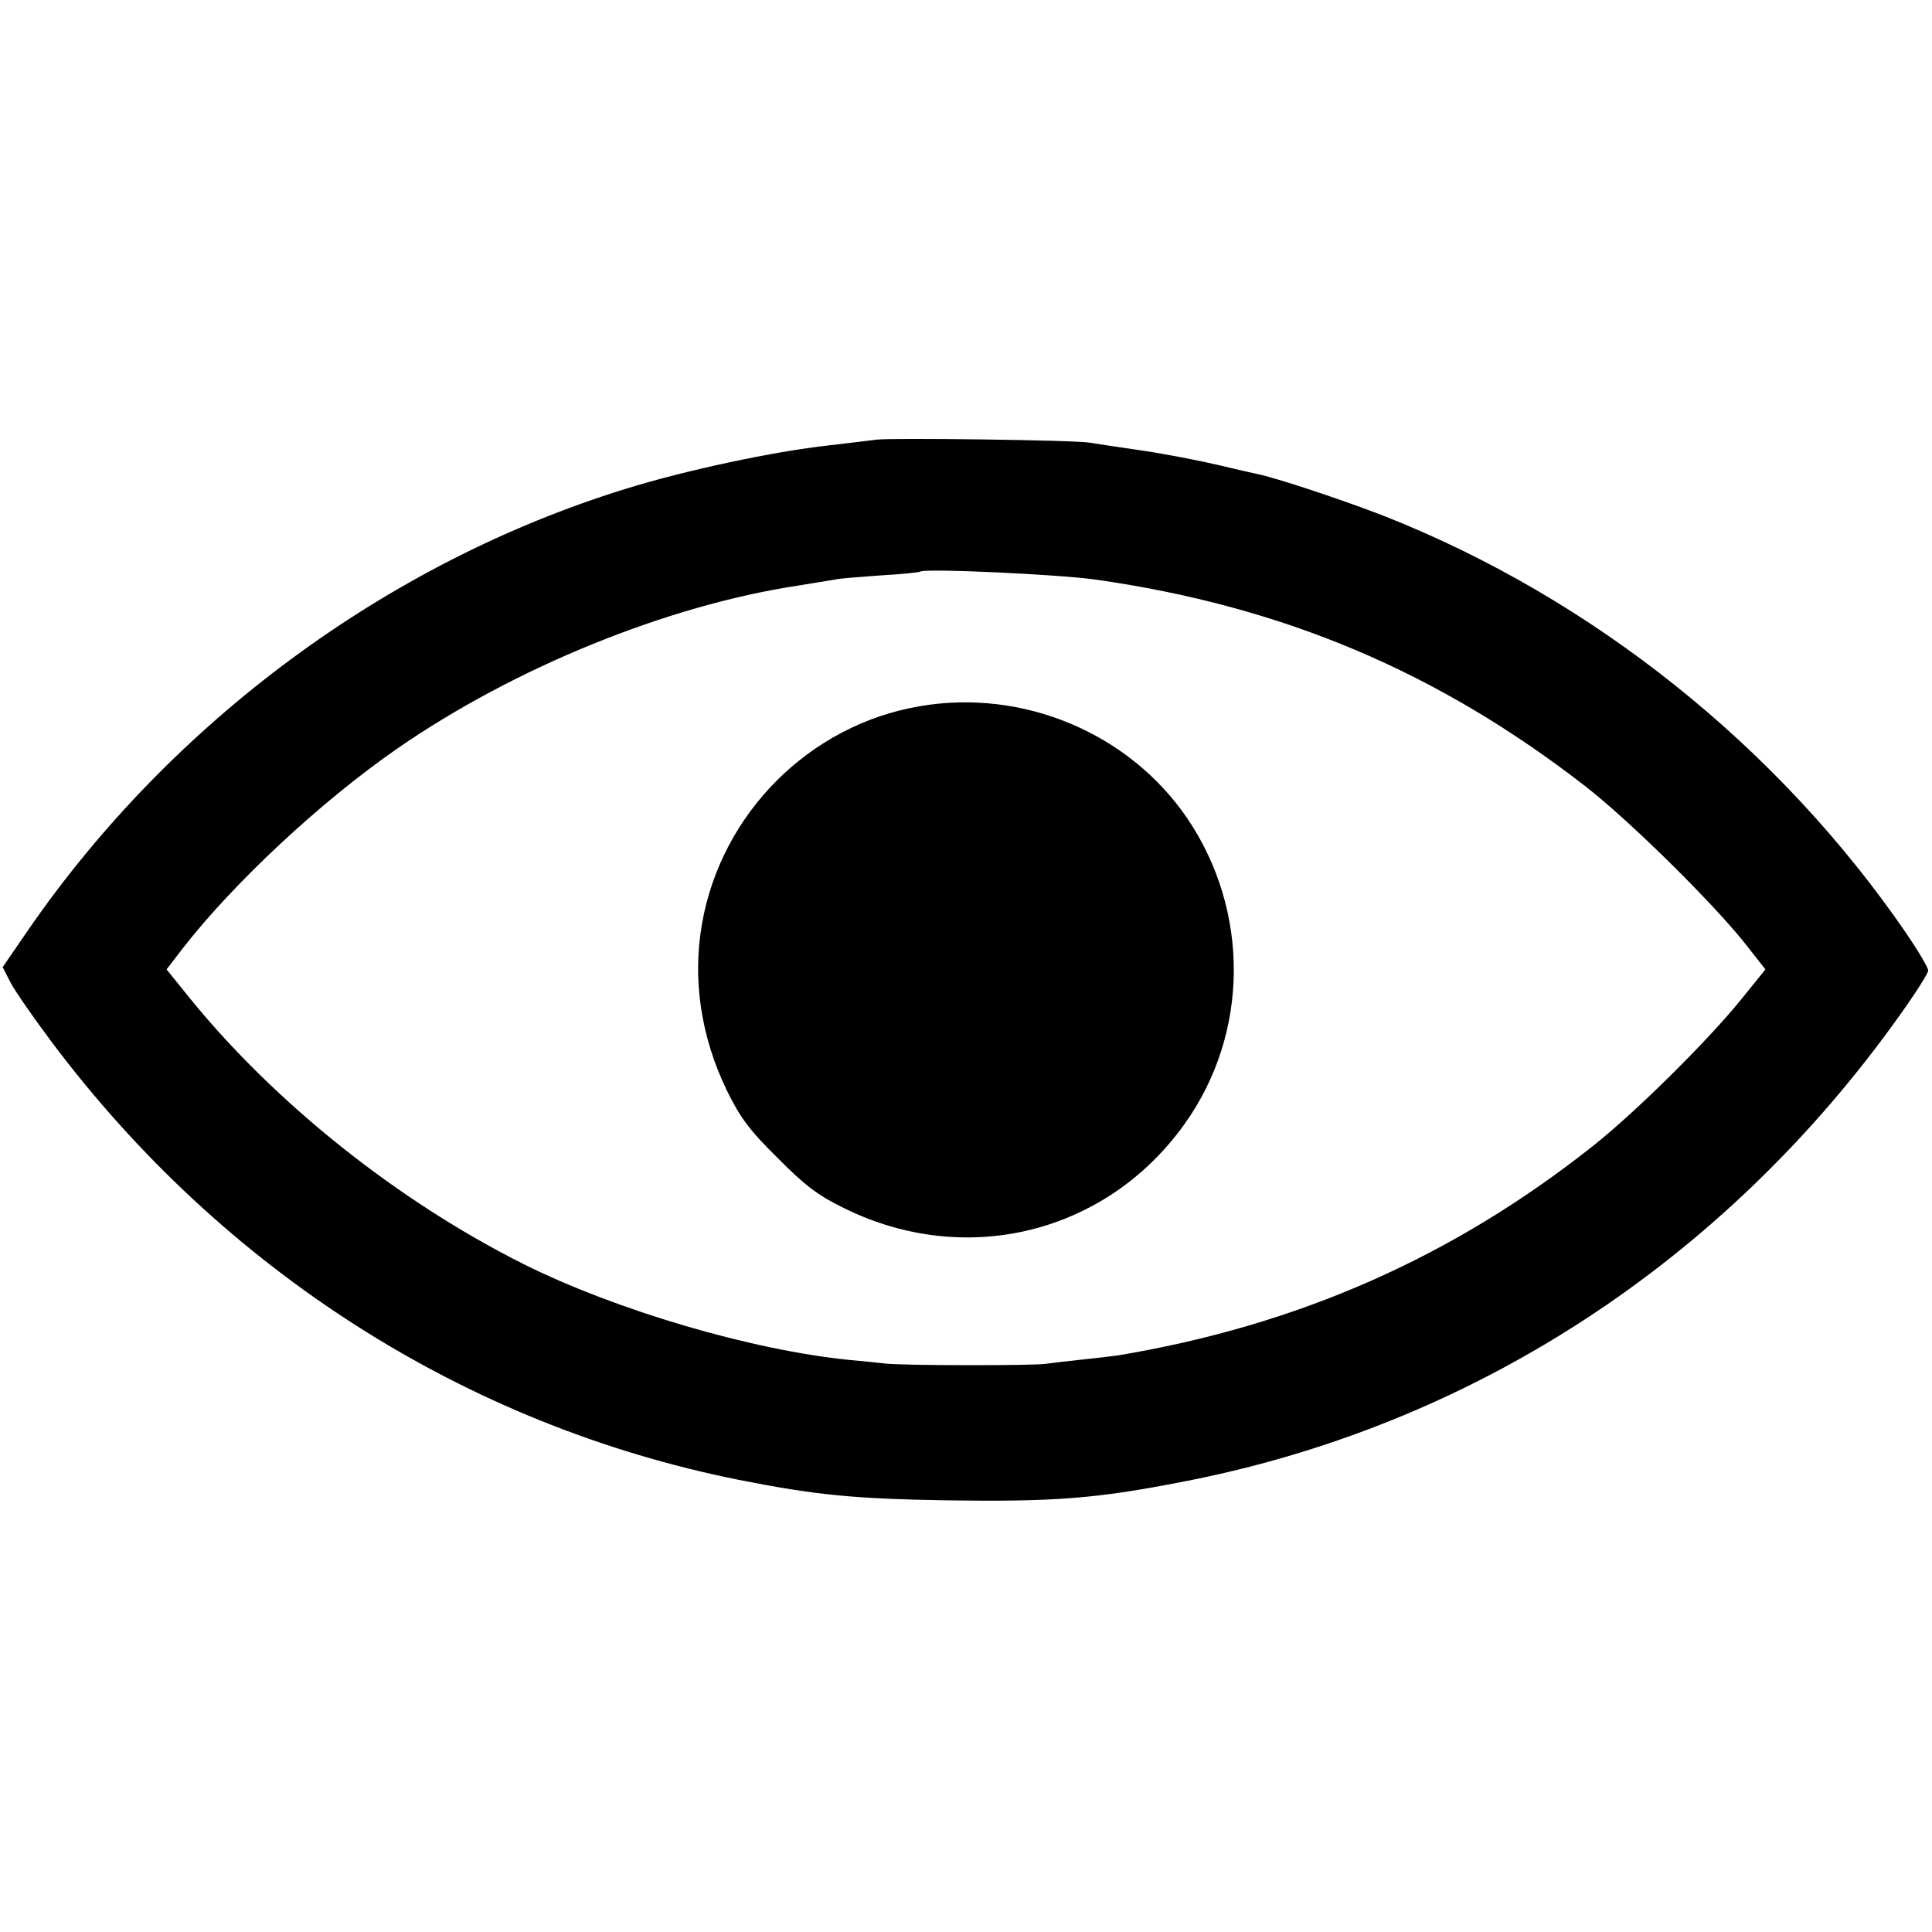
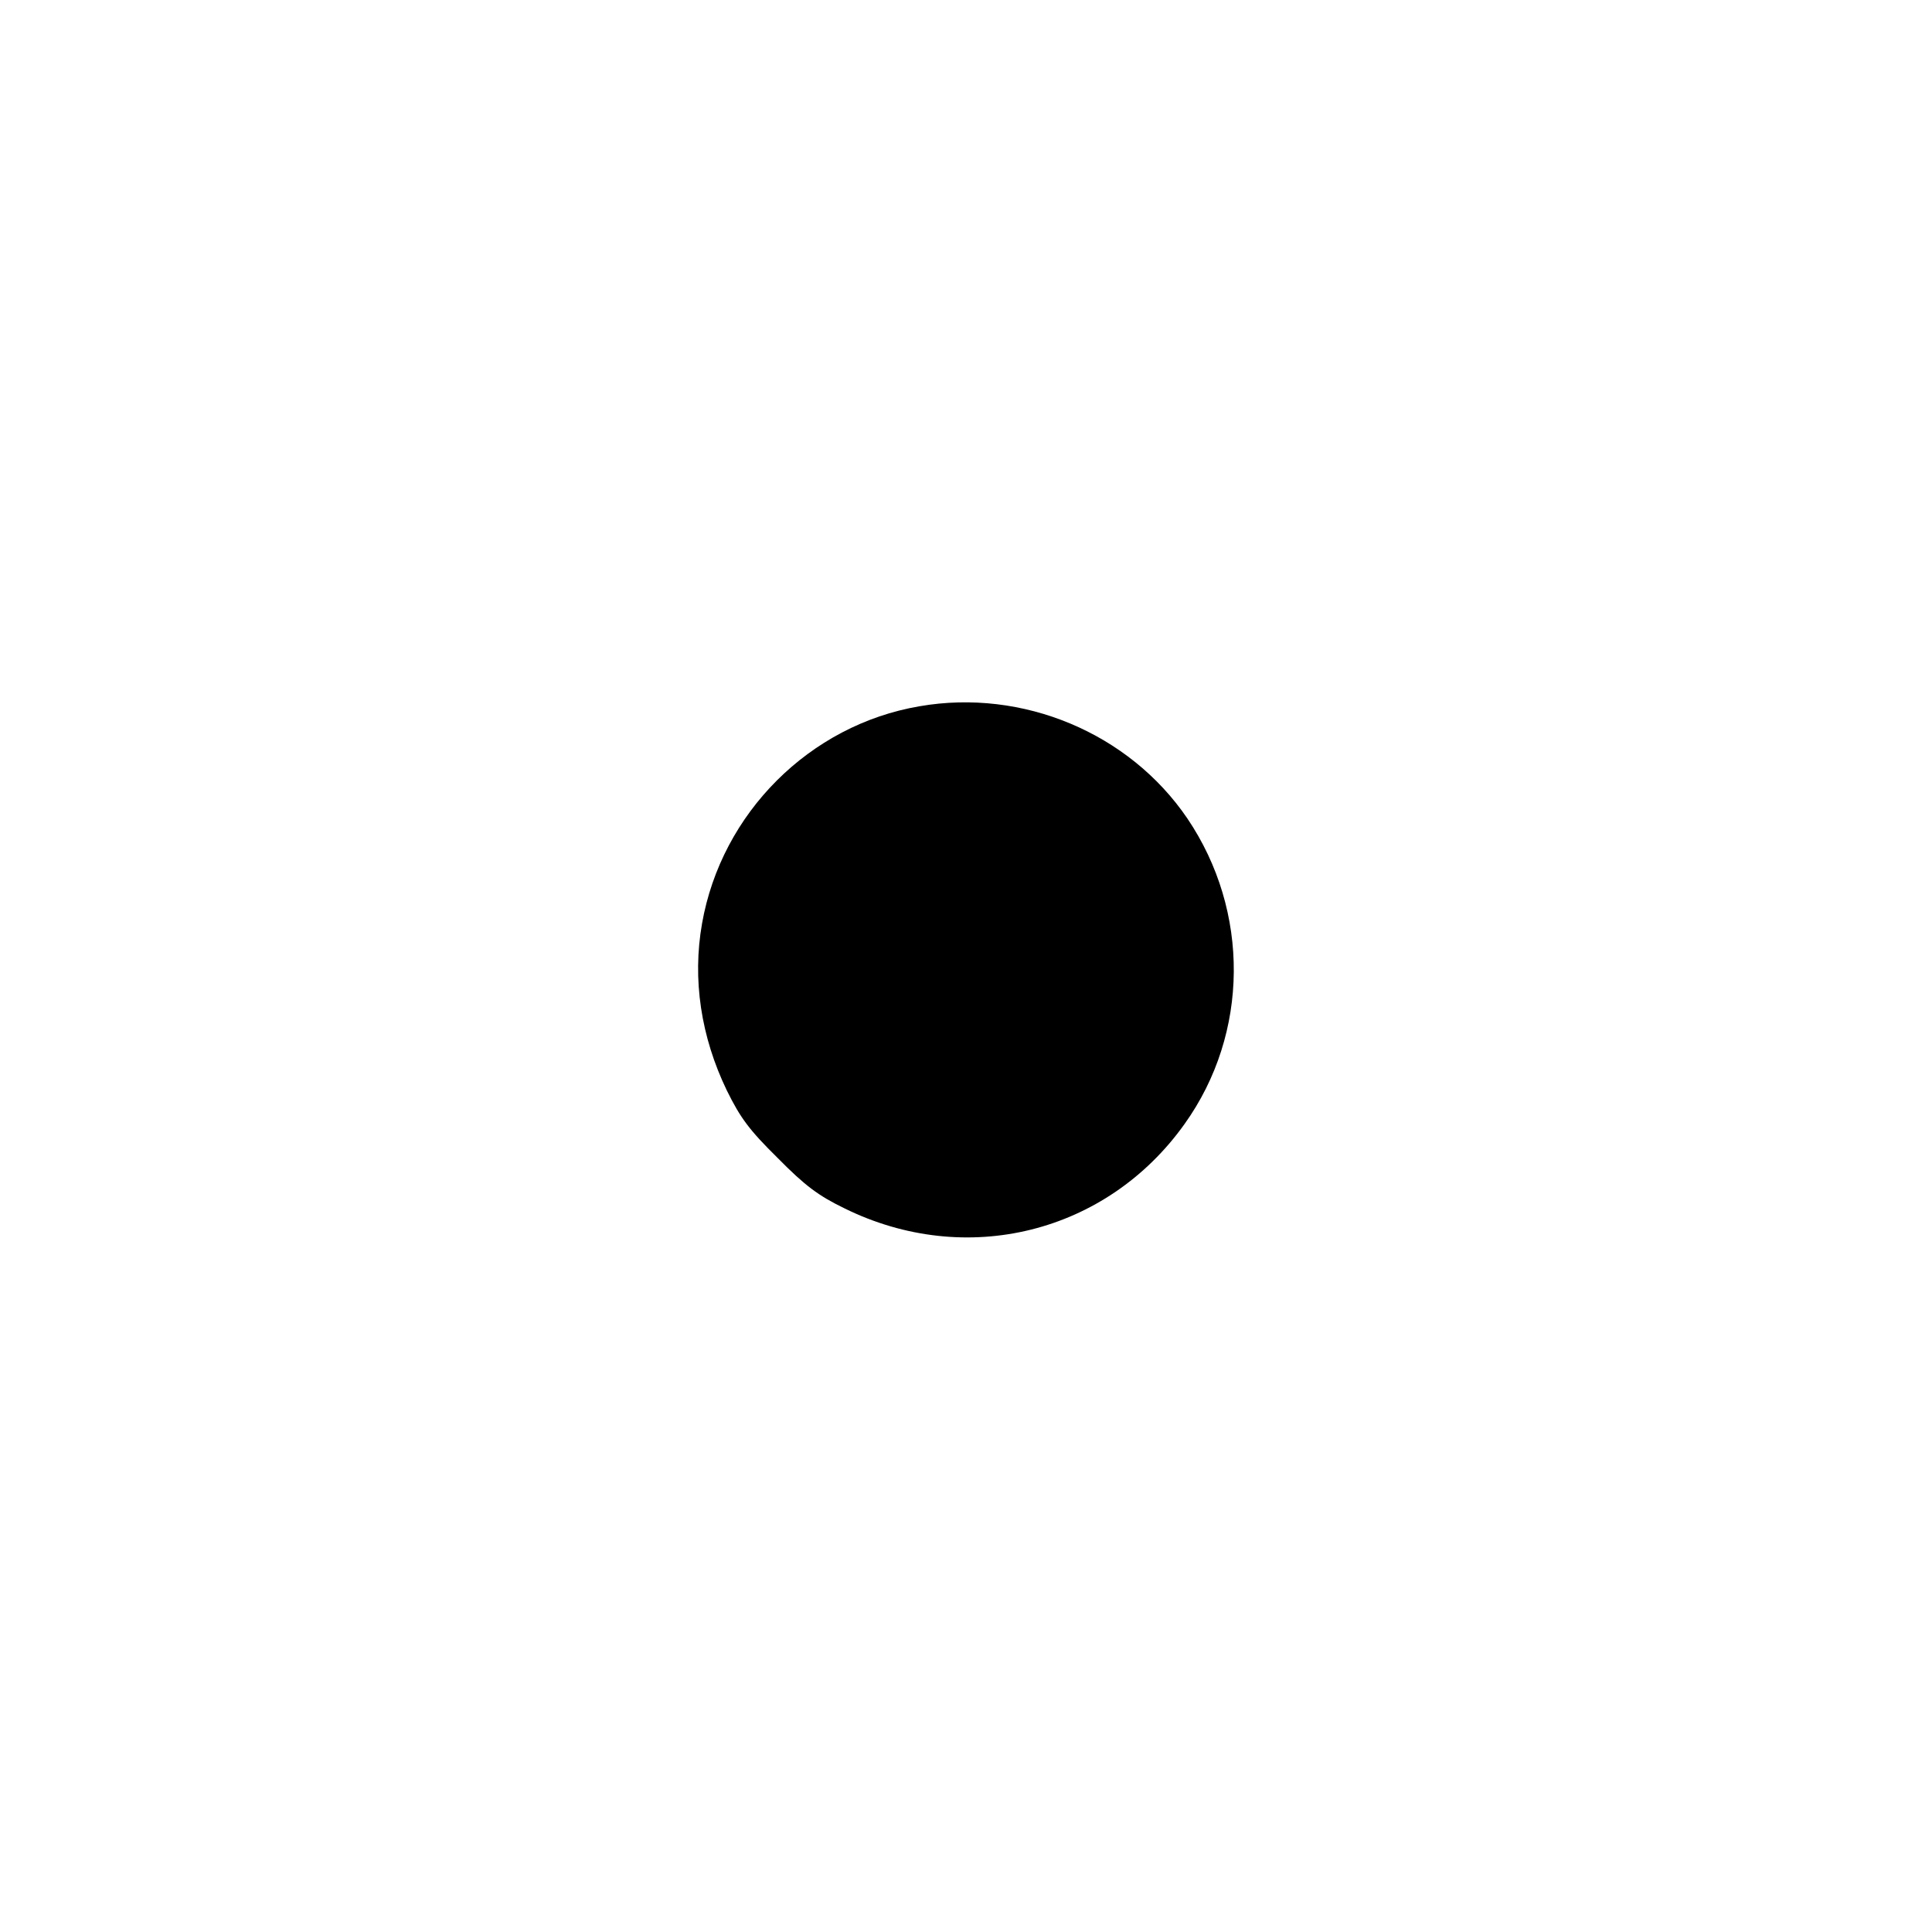
<svg xmlns="http://www.w3.org/2000/svg" version="1.0" width="508pt" height="508pt" viewBox="0 0 508 508" preserveAspectRatio="xMidYMid meet">
  <g transform="translate(0,508) scale(0.1,-0.1)" fill="#000000" stroke="none">
-     <path d="M2305 3924 c-16 -2 -73 -9 -125 -15 -146 -16 -380 -66 -537 -115 -626 -194 -1191 -612 -1568 -1158 l-68 -99 21 -41 c12 -23 61 -93 108 -156 451 -601 1088 -1007 1806 -1151 202 -40 303 -50 548 -54 276 -4 389 4 610 47 766 145 1434 579 1897 1231 40 56 73 108 73 115 0 8 -27 53 -59 100 -336 489 -824 879 -1371 1095 -105 41 -288 102 -336 111 -10 2 -57 13 -104 24 -47 11 -134 28 -195 37 -60 9 -123 18 -140 21 -36 7 -518 13 -560 8z m576 -368 c492 -70 899 -242 1287 -543 121 -94 350 -321 430 -426 l44 -56 -63 -78 c-89 -110 -277 -296 -389 -385 -369 -293 -777 -473 -1251 -552 -14 -2 -57 -7 -95 -11 -38 -4 -80 -9 -94 -11 -31 -5 -384 -5 -425 1 -16 2 -57 6 -90 9 -260 26 -615 131 -858 252 -331 166 -652 422 -876 697 l-63 78 43 56 c134 172 362 385 564 525 308 213 710 376 1052 428 43 7 87 14 98 16 11 3 65 7 120 11 55 3 102 8 105 10 10 9 362 -7 461 -21z" />
    <path d="M2418 3223 c-289 -49 -521 -281 -572 -571 -26 -147 -3 -298 65 -439 36 -73 59 -104 134 -178 72 -73 107 -99 175 -132 320 -158 690 -66 895 222 170 238 172 559 7 803 -153 225 -433 342 -704 295z" />
  </g>
</svg>